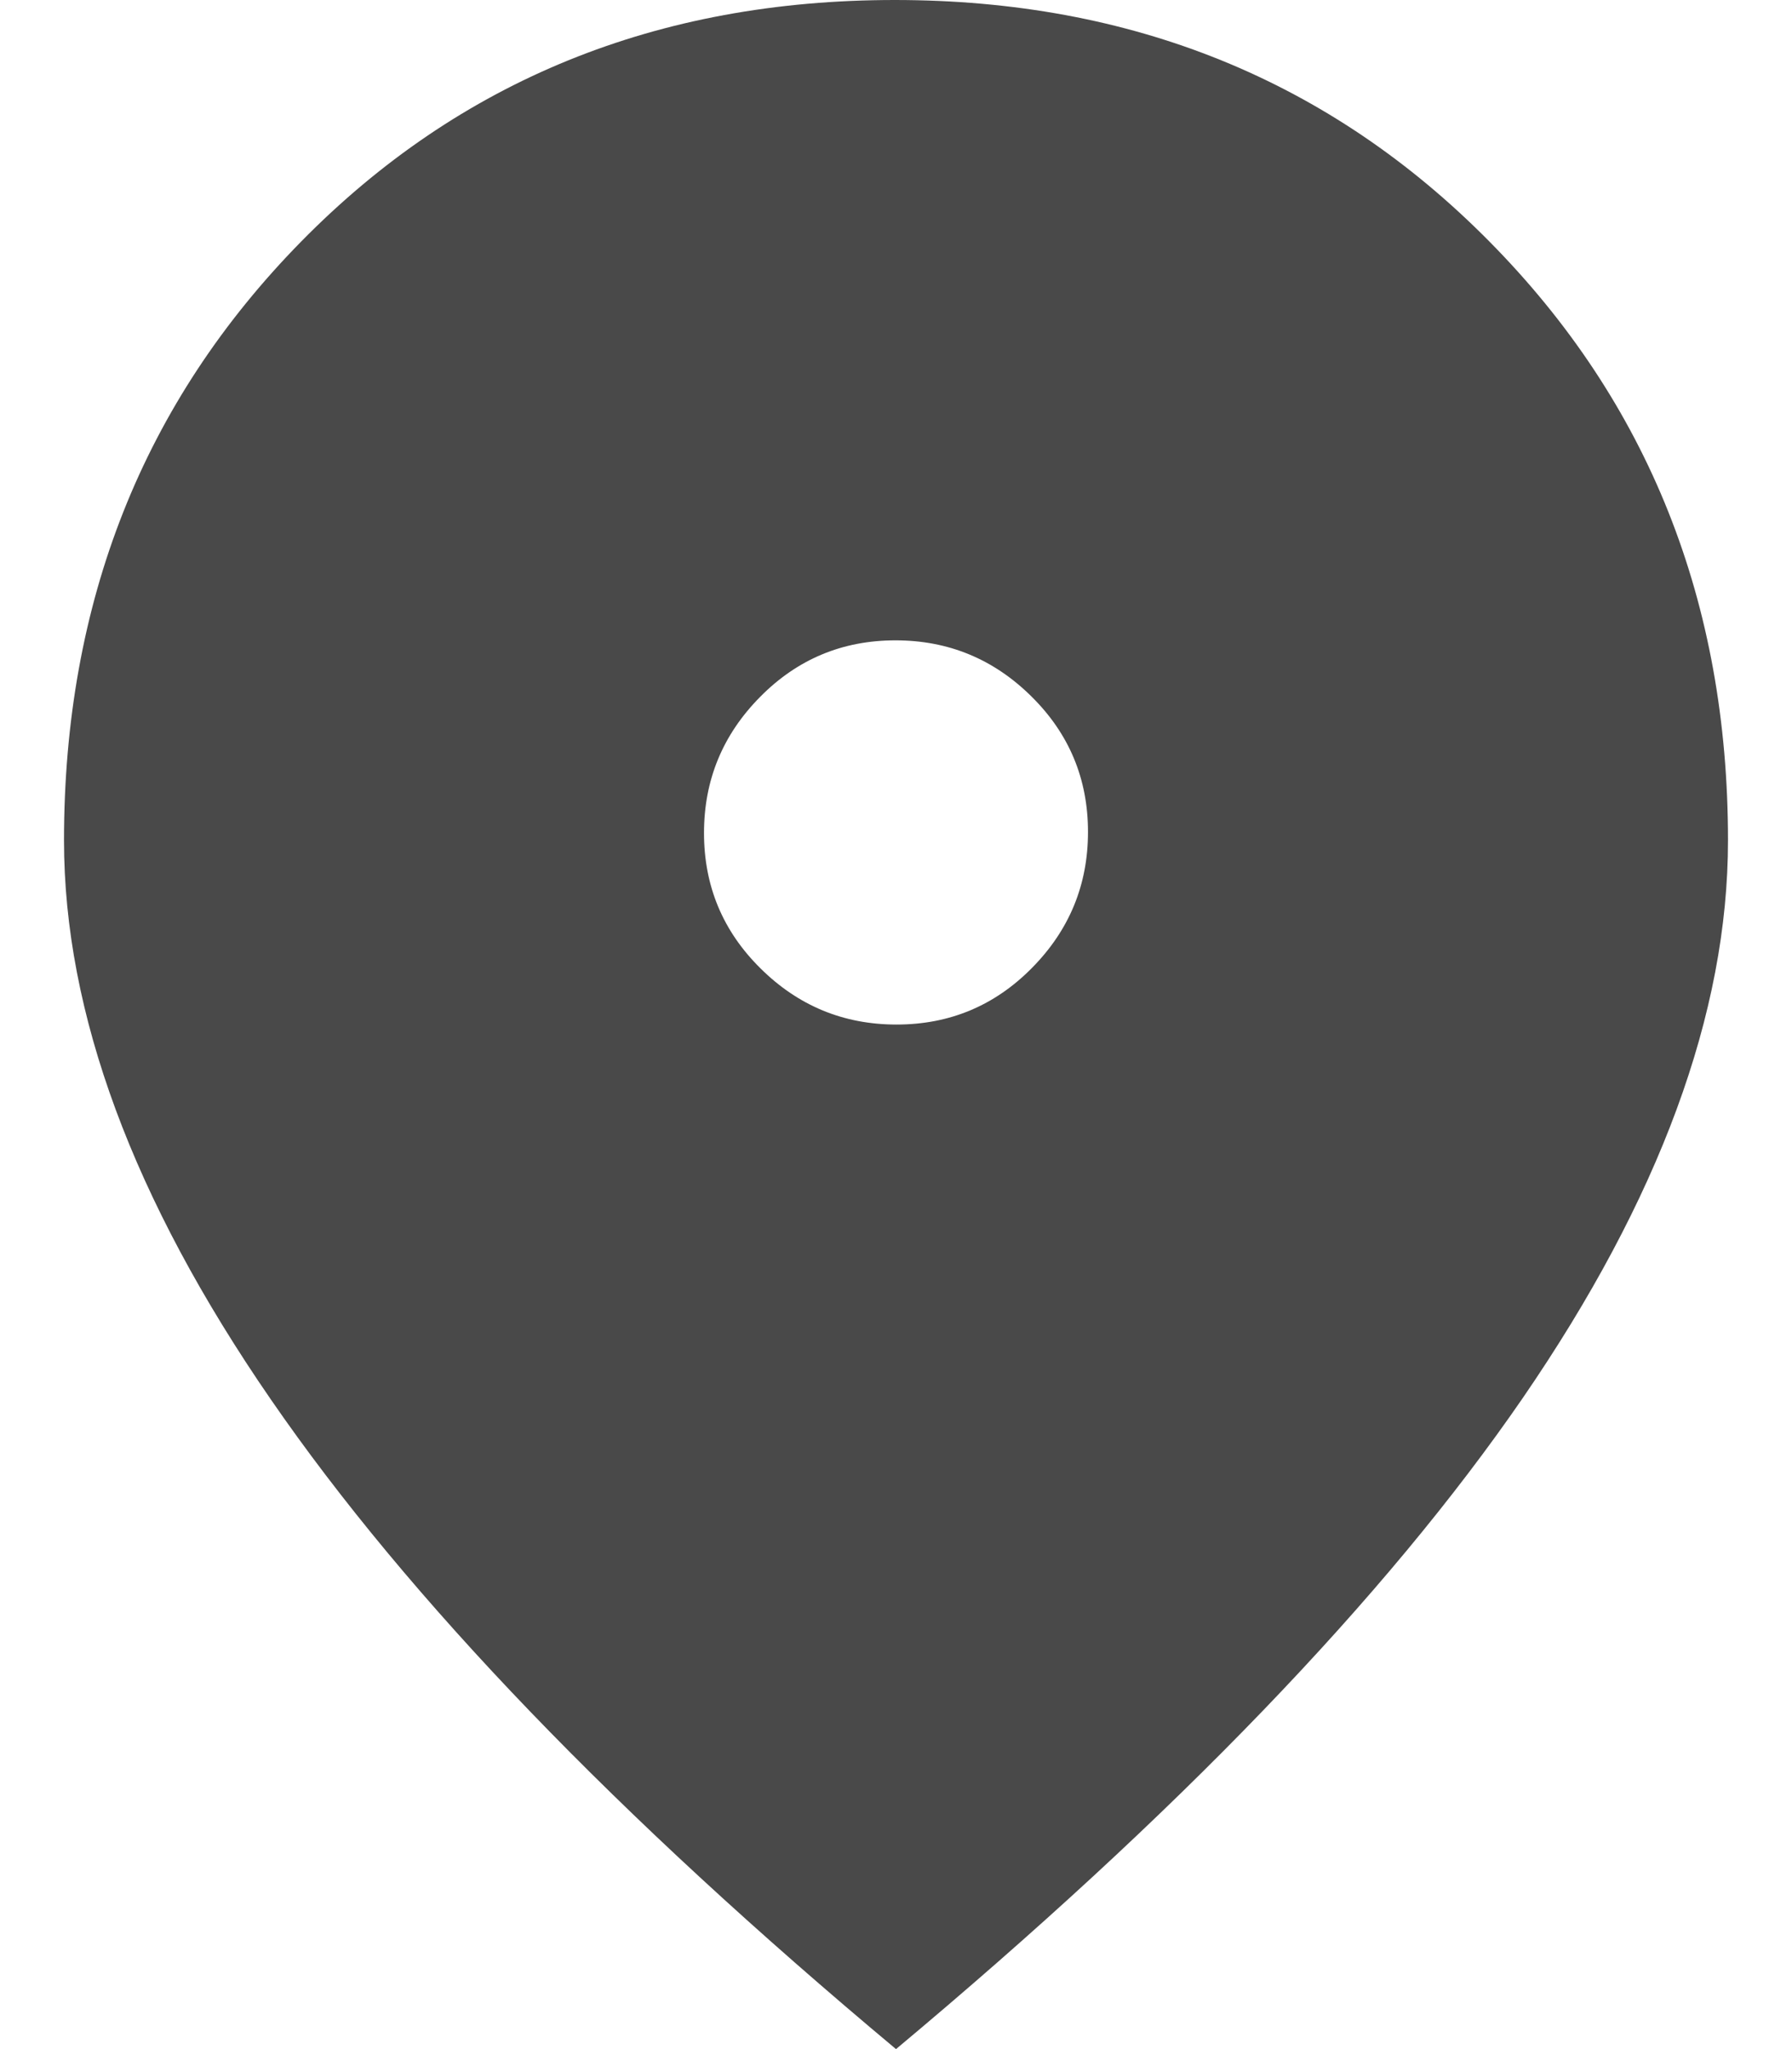
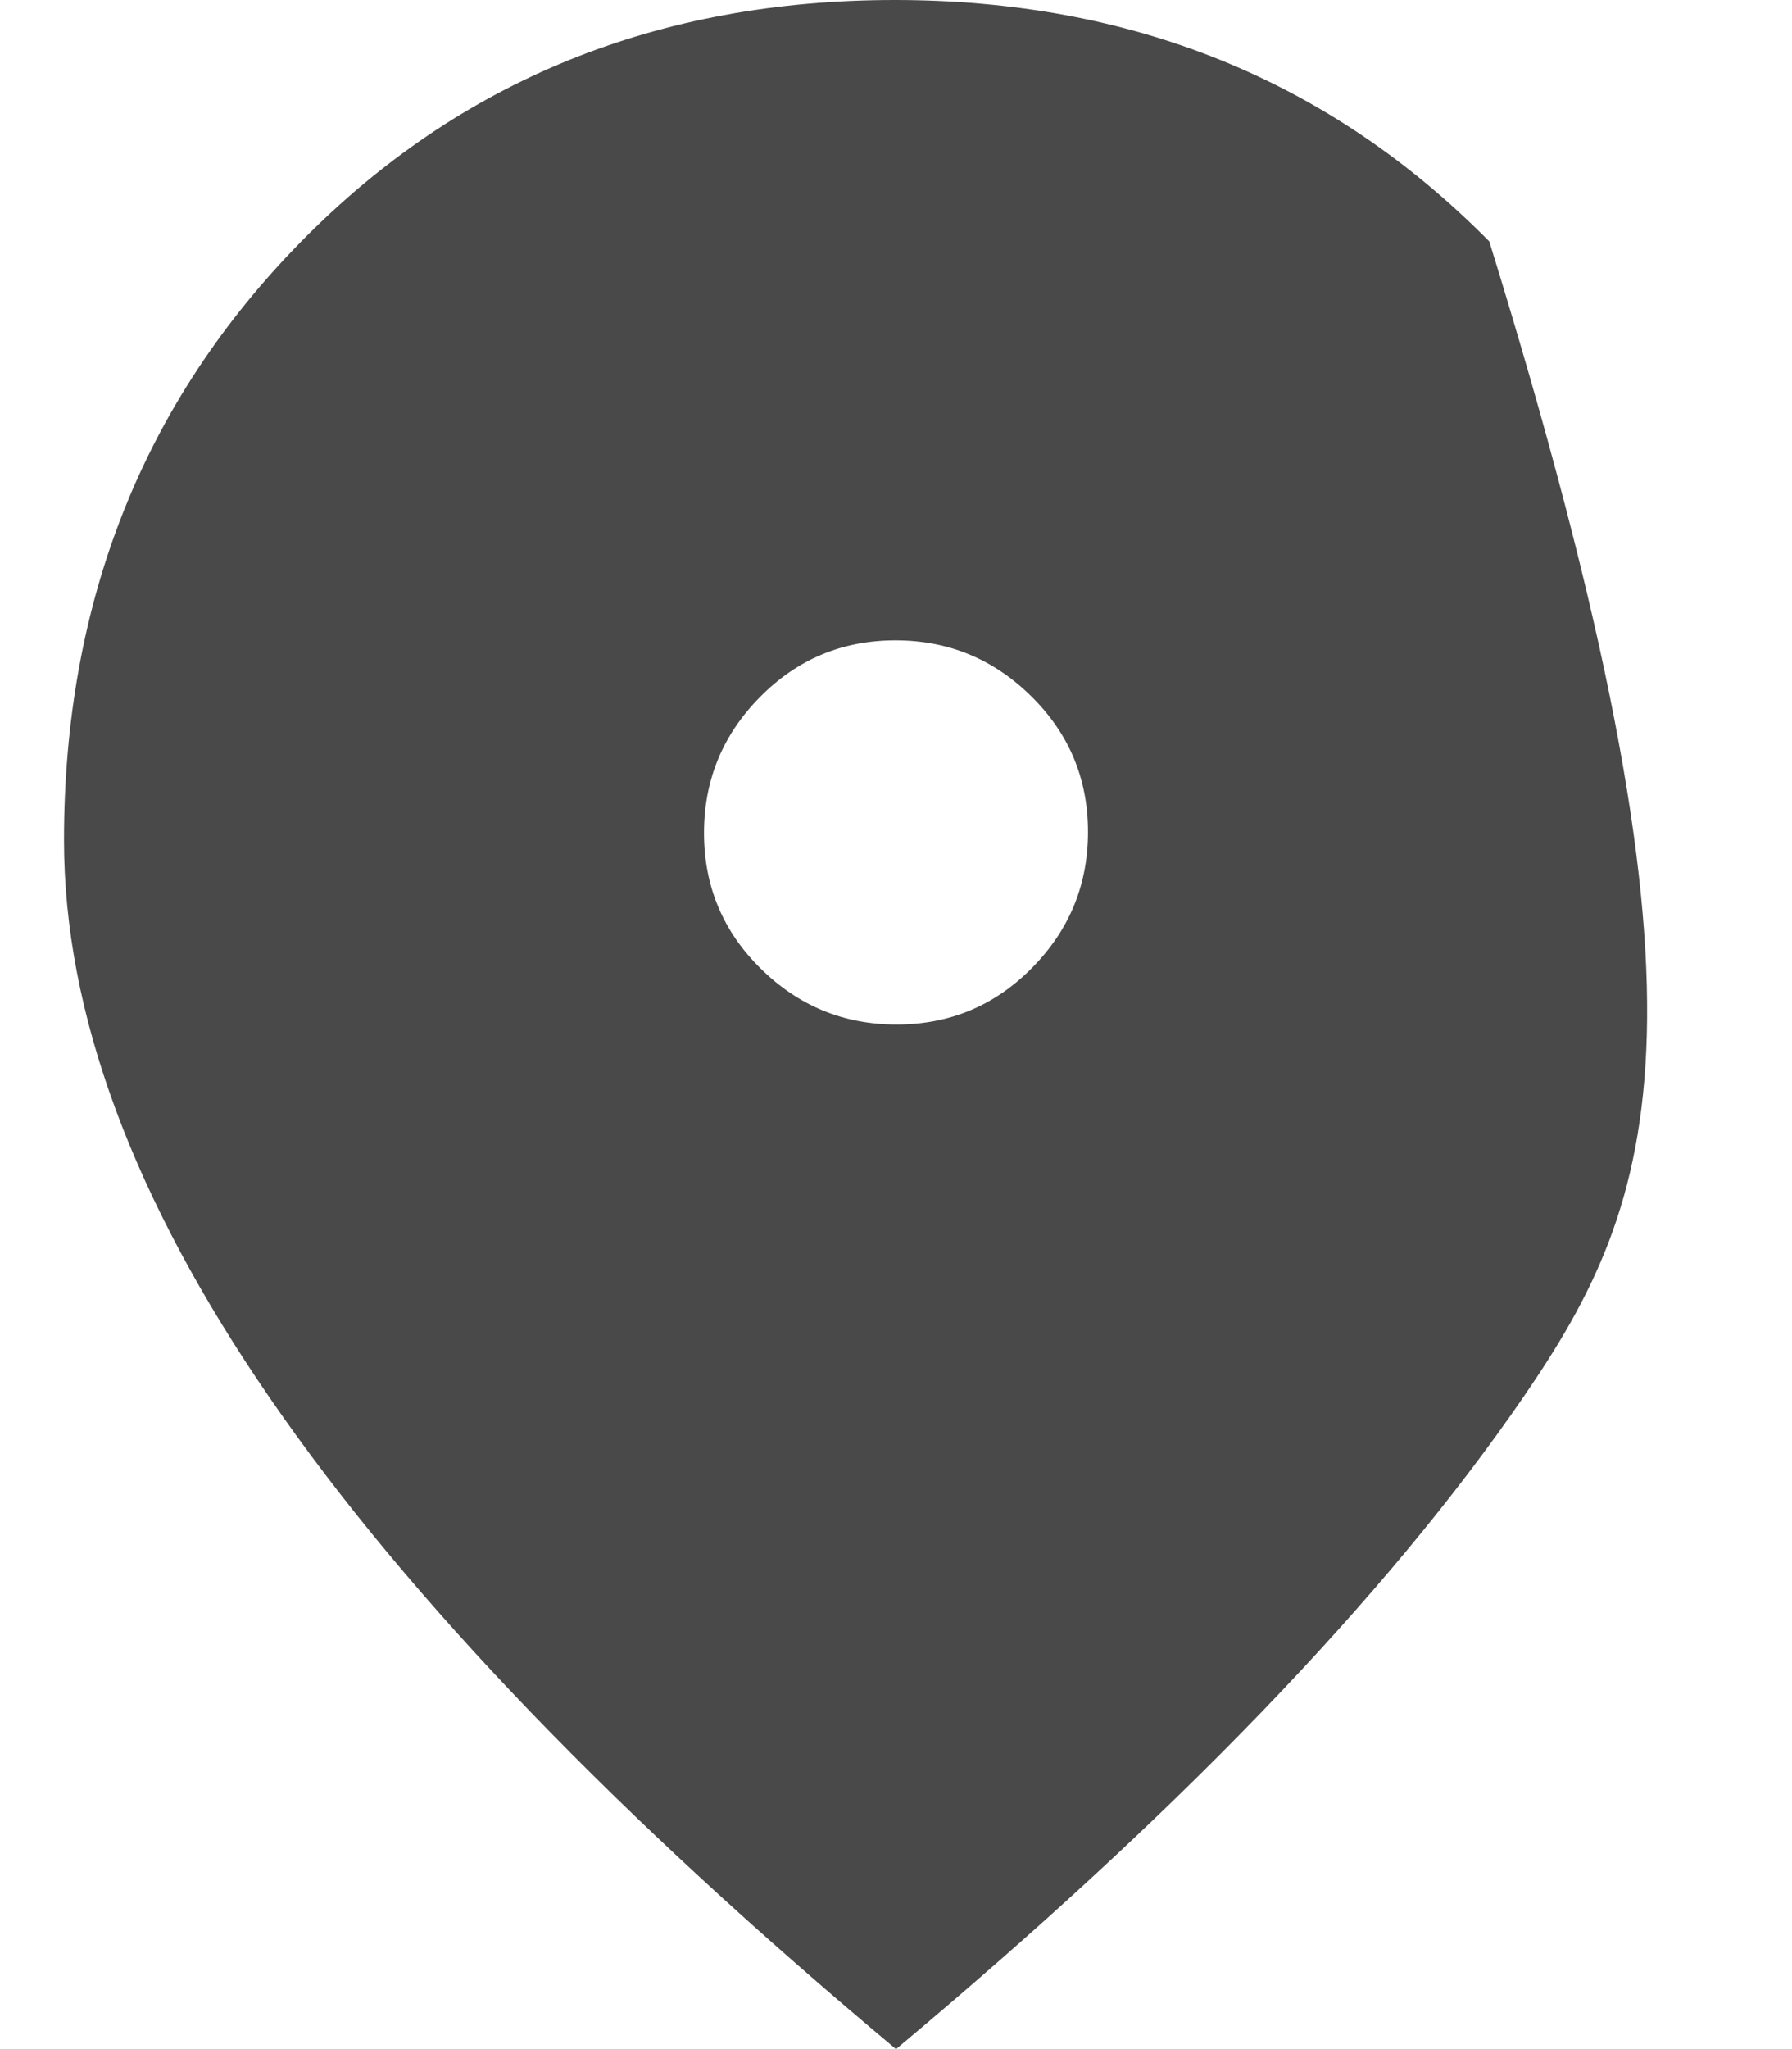
<svg xmlns="http://www.w3.org/2000/svg" width="14" height="16" viewBox="0 0 14 16" fill="none">
-   <path d="M7.004 8C7.418 8 7.771 7.853 8.062 7.558C8.354 7.263 8.5 6.909 8.5 6.496C8.5 6.082 8.353 5.729 8.058 5.438C7.763 5.146 7.409 5 6.996 5C6.582 5 6.229 5.147 5.938 5.442C5.646 5.737 5.5 6.091 5.5 6.504C5.5 6.918 5.647 7.271 5.942 7.562C6.237 7.854 6.591 8 7.004 8ZM7 16C4.82 14.179 3.191 12.488 2.115 10.926C1.038 9.364 0.5 7.91 0.5 6.562C0.5 4.701 1.118 3.142 2.354 1.885C3.59 0.628 5.135 0 6.99 0C8.844 0 10.392 0.628 11.635 1.885C12.879 3.142 13.5 4.701 13.5 6.562C13.5 7.91 12.965 9.361 11.896 10.917C10.826 12.472 9.194 14.167 7 16Z" fill="#494949" />
+   <path d="M7.004 8C7.418 8 7.771 7.853 8.062 7.558C8.354 7.263 8.5 6.909 8.5 6.496C8.5 6.082 8.353 5.729 8.058 5.438C7.763 5.146 7.409 5 6.996 5C6.582 5 6.229 5.147 5.938 5.442C5.646 5.737 5.5 6.091 5.5 6.504C5.5 6.918 5.647 7.271 5.942 7.562C6.237 7.854 6.591 8 7.004 8ZM7 16C4.82 14.179 3.191 12.488 2.115 10.926C1.038 9.364 0.5 7.91 0.5 6.562C0.5 4.701 1.118 3.142 2.354 1.885C3.59 0.628 5.135 0 6.99 0C8.844 0 10.392 0.628 11.635 1.885C13.5 7.91 12.965 9.361 11.896 10.917C10.826 12.472 9.194 14.167 7 16Z" fill="#494949" />
</svg>